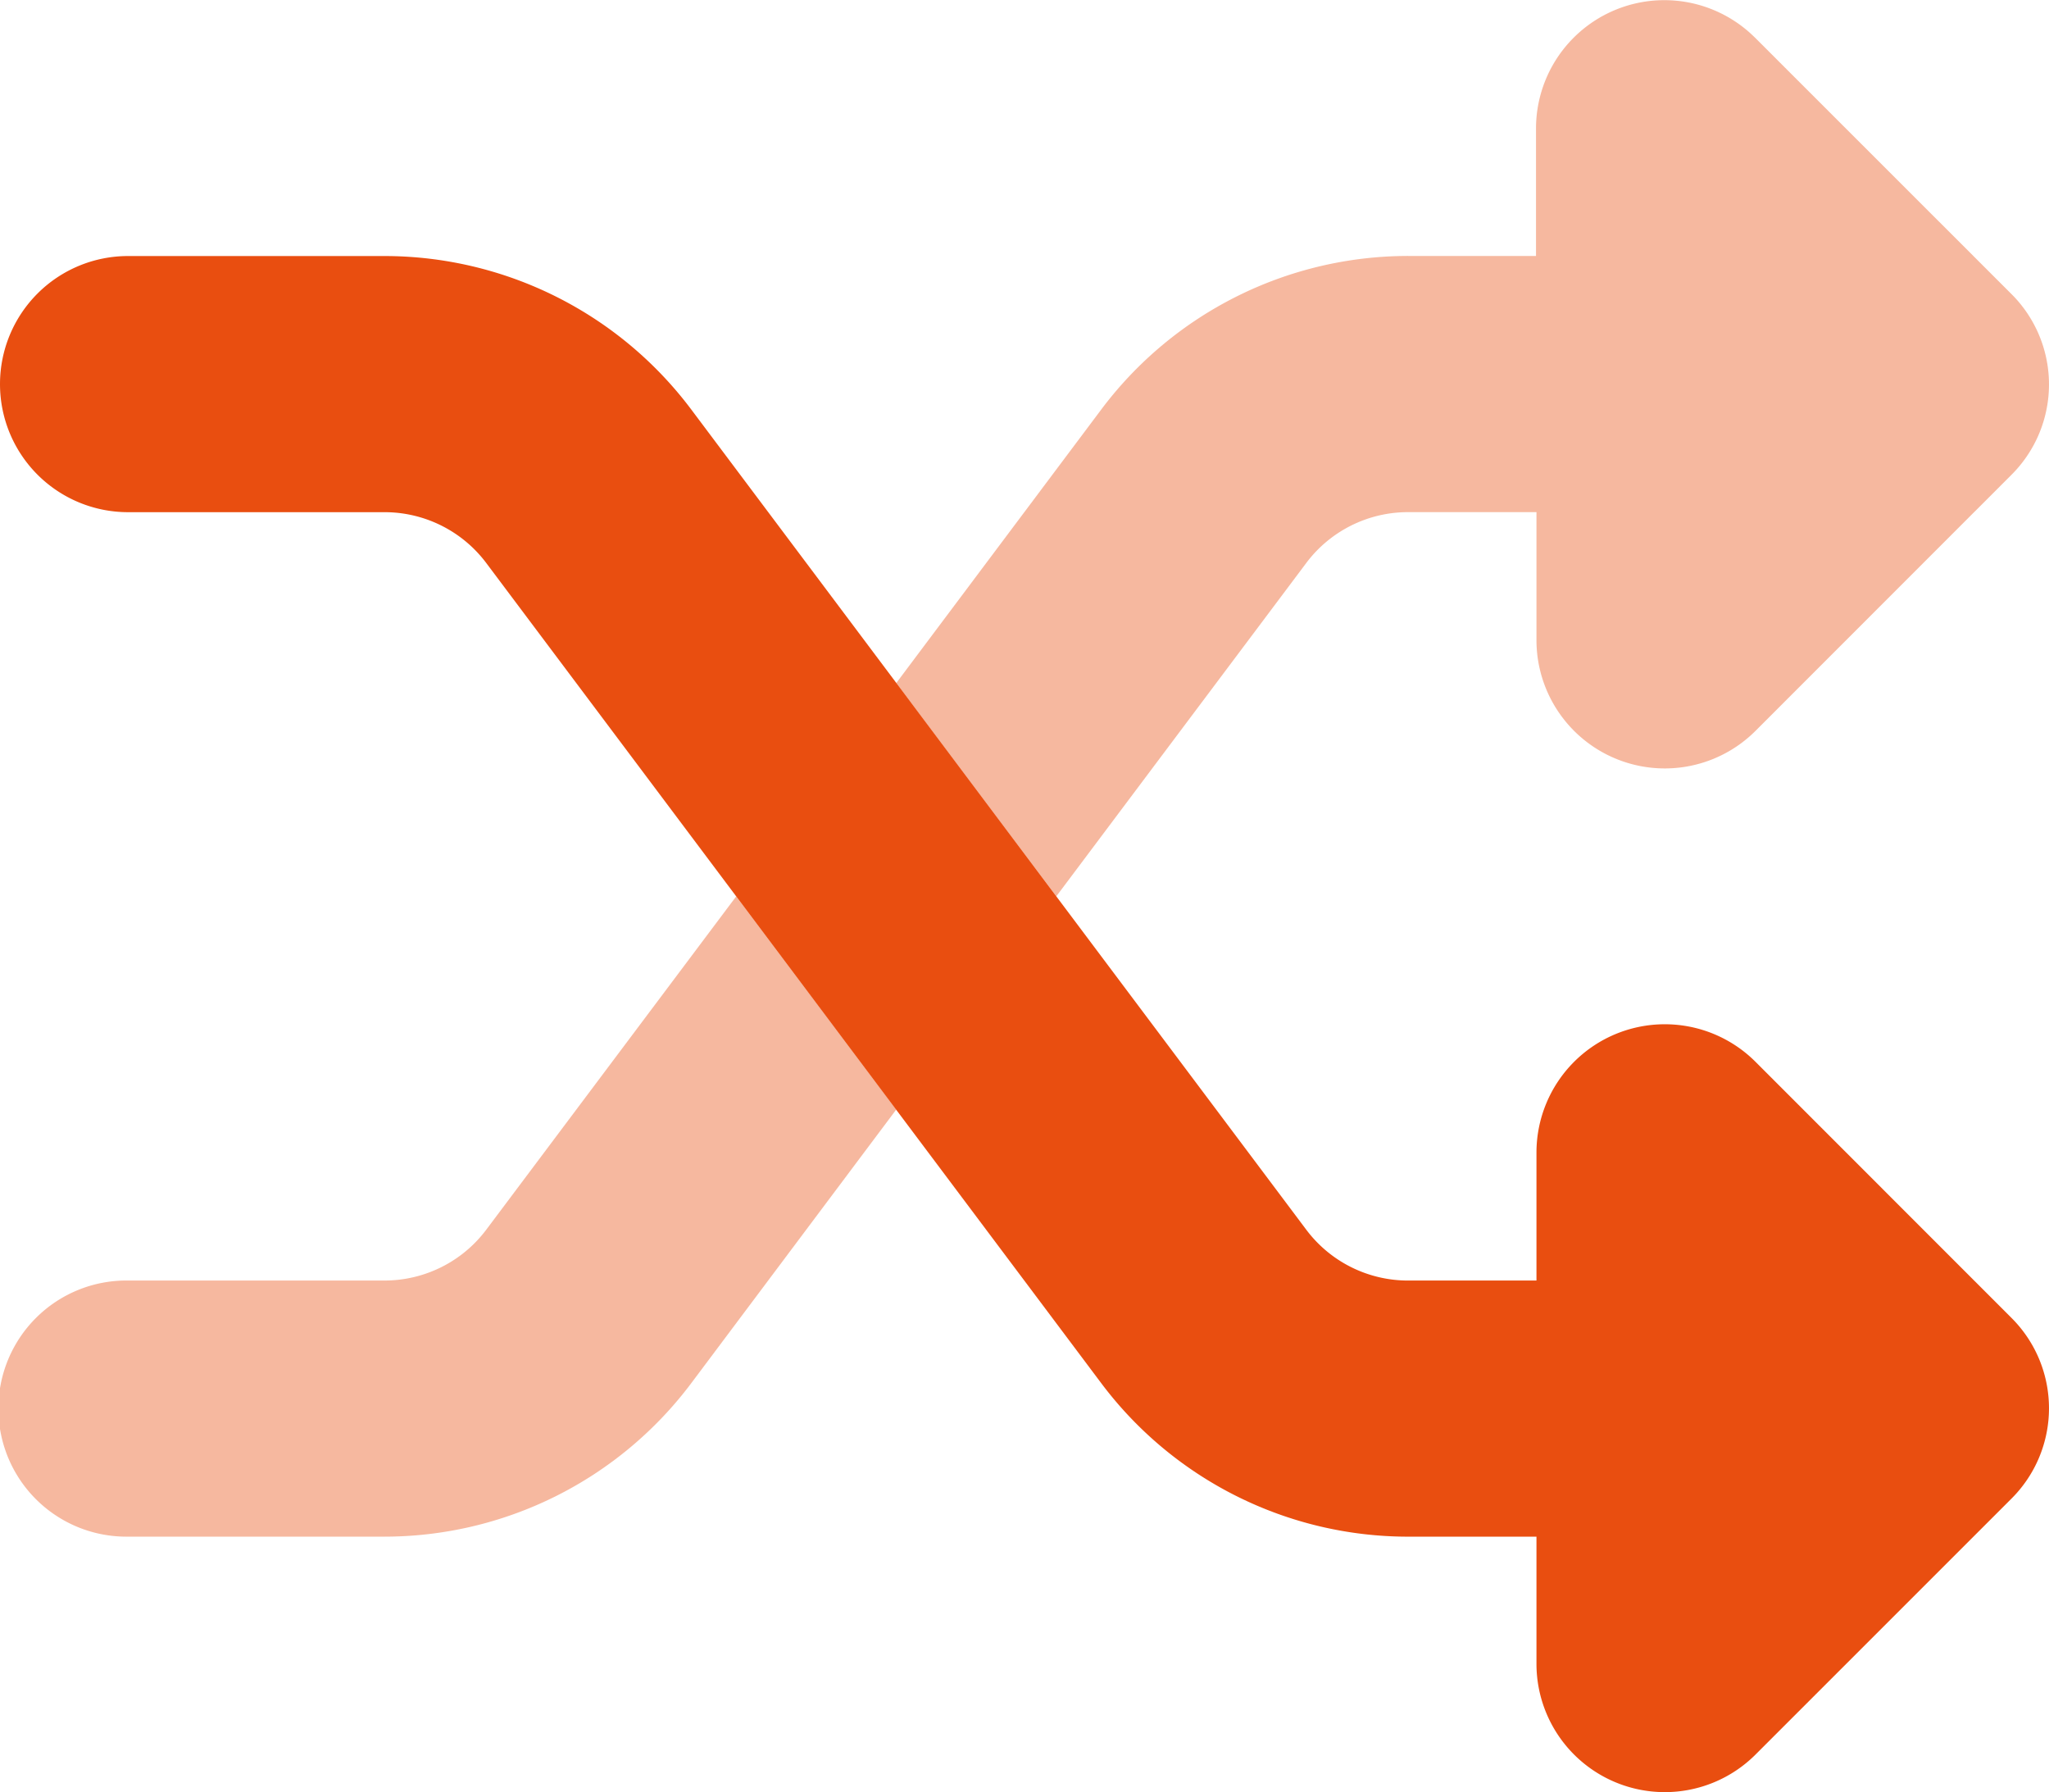
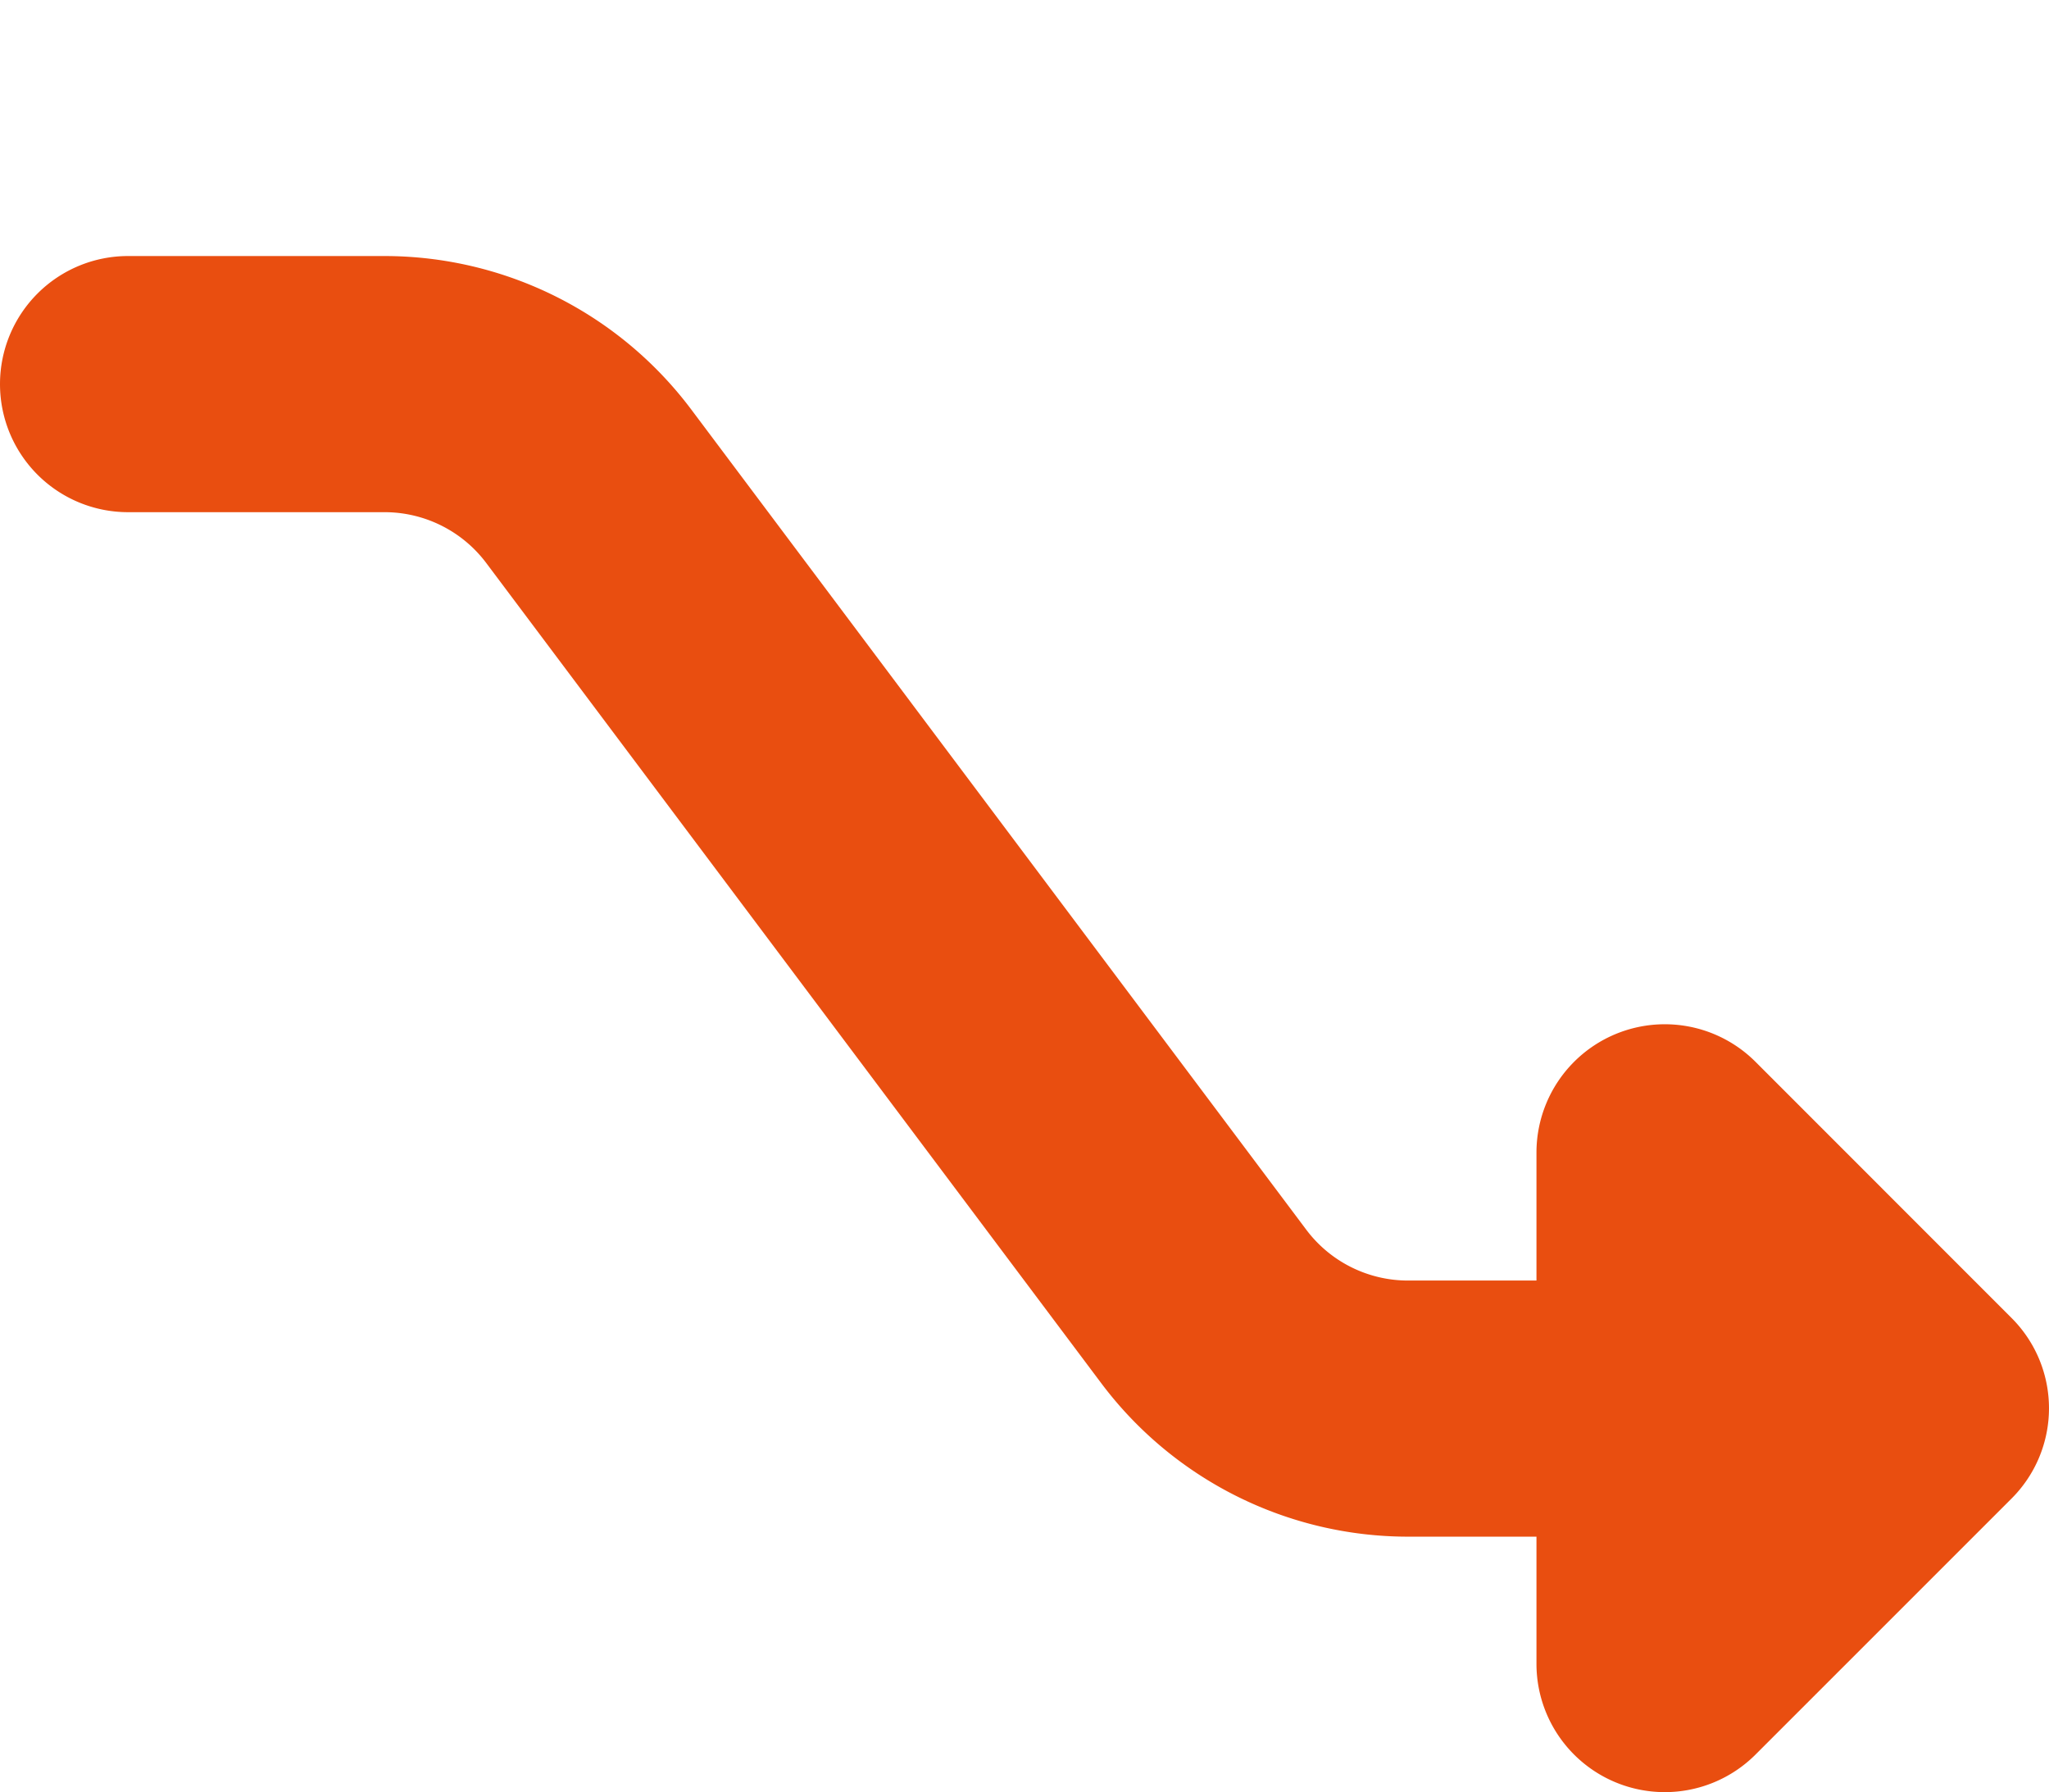
<svg xmlns="http://www.w3.org/2000/svg" width="99.597" height="87.102" viewBox="0 0 99.597 87.102">
  <g id="shuffle-duotone" transform="translate(0 -32.022)">
    <path id="Path_273" data-name="Path 273" d="M68.459,158.236a18.652,18.652,0,0,1-14.937-7.468L23.65,110.937a6.181,6.181,0,0,0-4.979-2.489H6.224A6.224,6.224,0,1,1,6.224,96H18.671a18.652,18.652,0,0,1,14.937,7.468L63.481,143.3a6.181,6.181,0,0,0,4.979,2.489h6.224v-6.224a6.238,6.238,0,0,1,10.638-4.415L97.769,147.6a6.2,6.2,0,0,1,0,8.791L85.322,168.835a6.238,6.238,0,0,1-10.638-4.415v-6.185Z" transform="translate(0 -51.535)" fill="#e94e10" />
-     <path id="Path_274" data-name="Path 274" d="M85.3,33.846a6.238,6.238,0,0,0-10.638,4.415v6.2h-6.2a18.652,18.652,0,0,0-14.937,7.468L43.565,65.217l7.779,10.366L63.481,59.4a6.181,6.181,0,0,1,4.979-2.489h6.224v6.224a6.238,6.238,0,0,0,10.638,4.415L97.769,55.1a6.2,6.2,0,0,0,0-8.791L85.322,33.866Zm-41.737,52.1L35.786,75.583,23.65,91.764a6.181,6.181,0,0,1-4.979,2.489H6.224a6.224,6.224,0,1,0,0,12.447H18.671a18.652,18.652,0,0,0,14.937-7.468Z" transform="translate(0 0)" fill="#e94e10" opacity="0.4" />
  </g>
</svg>